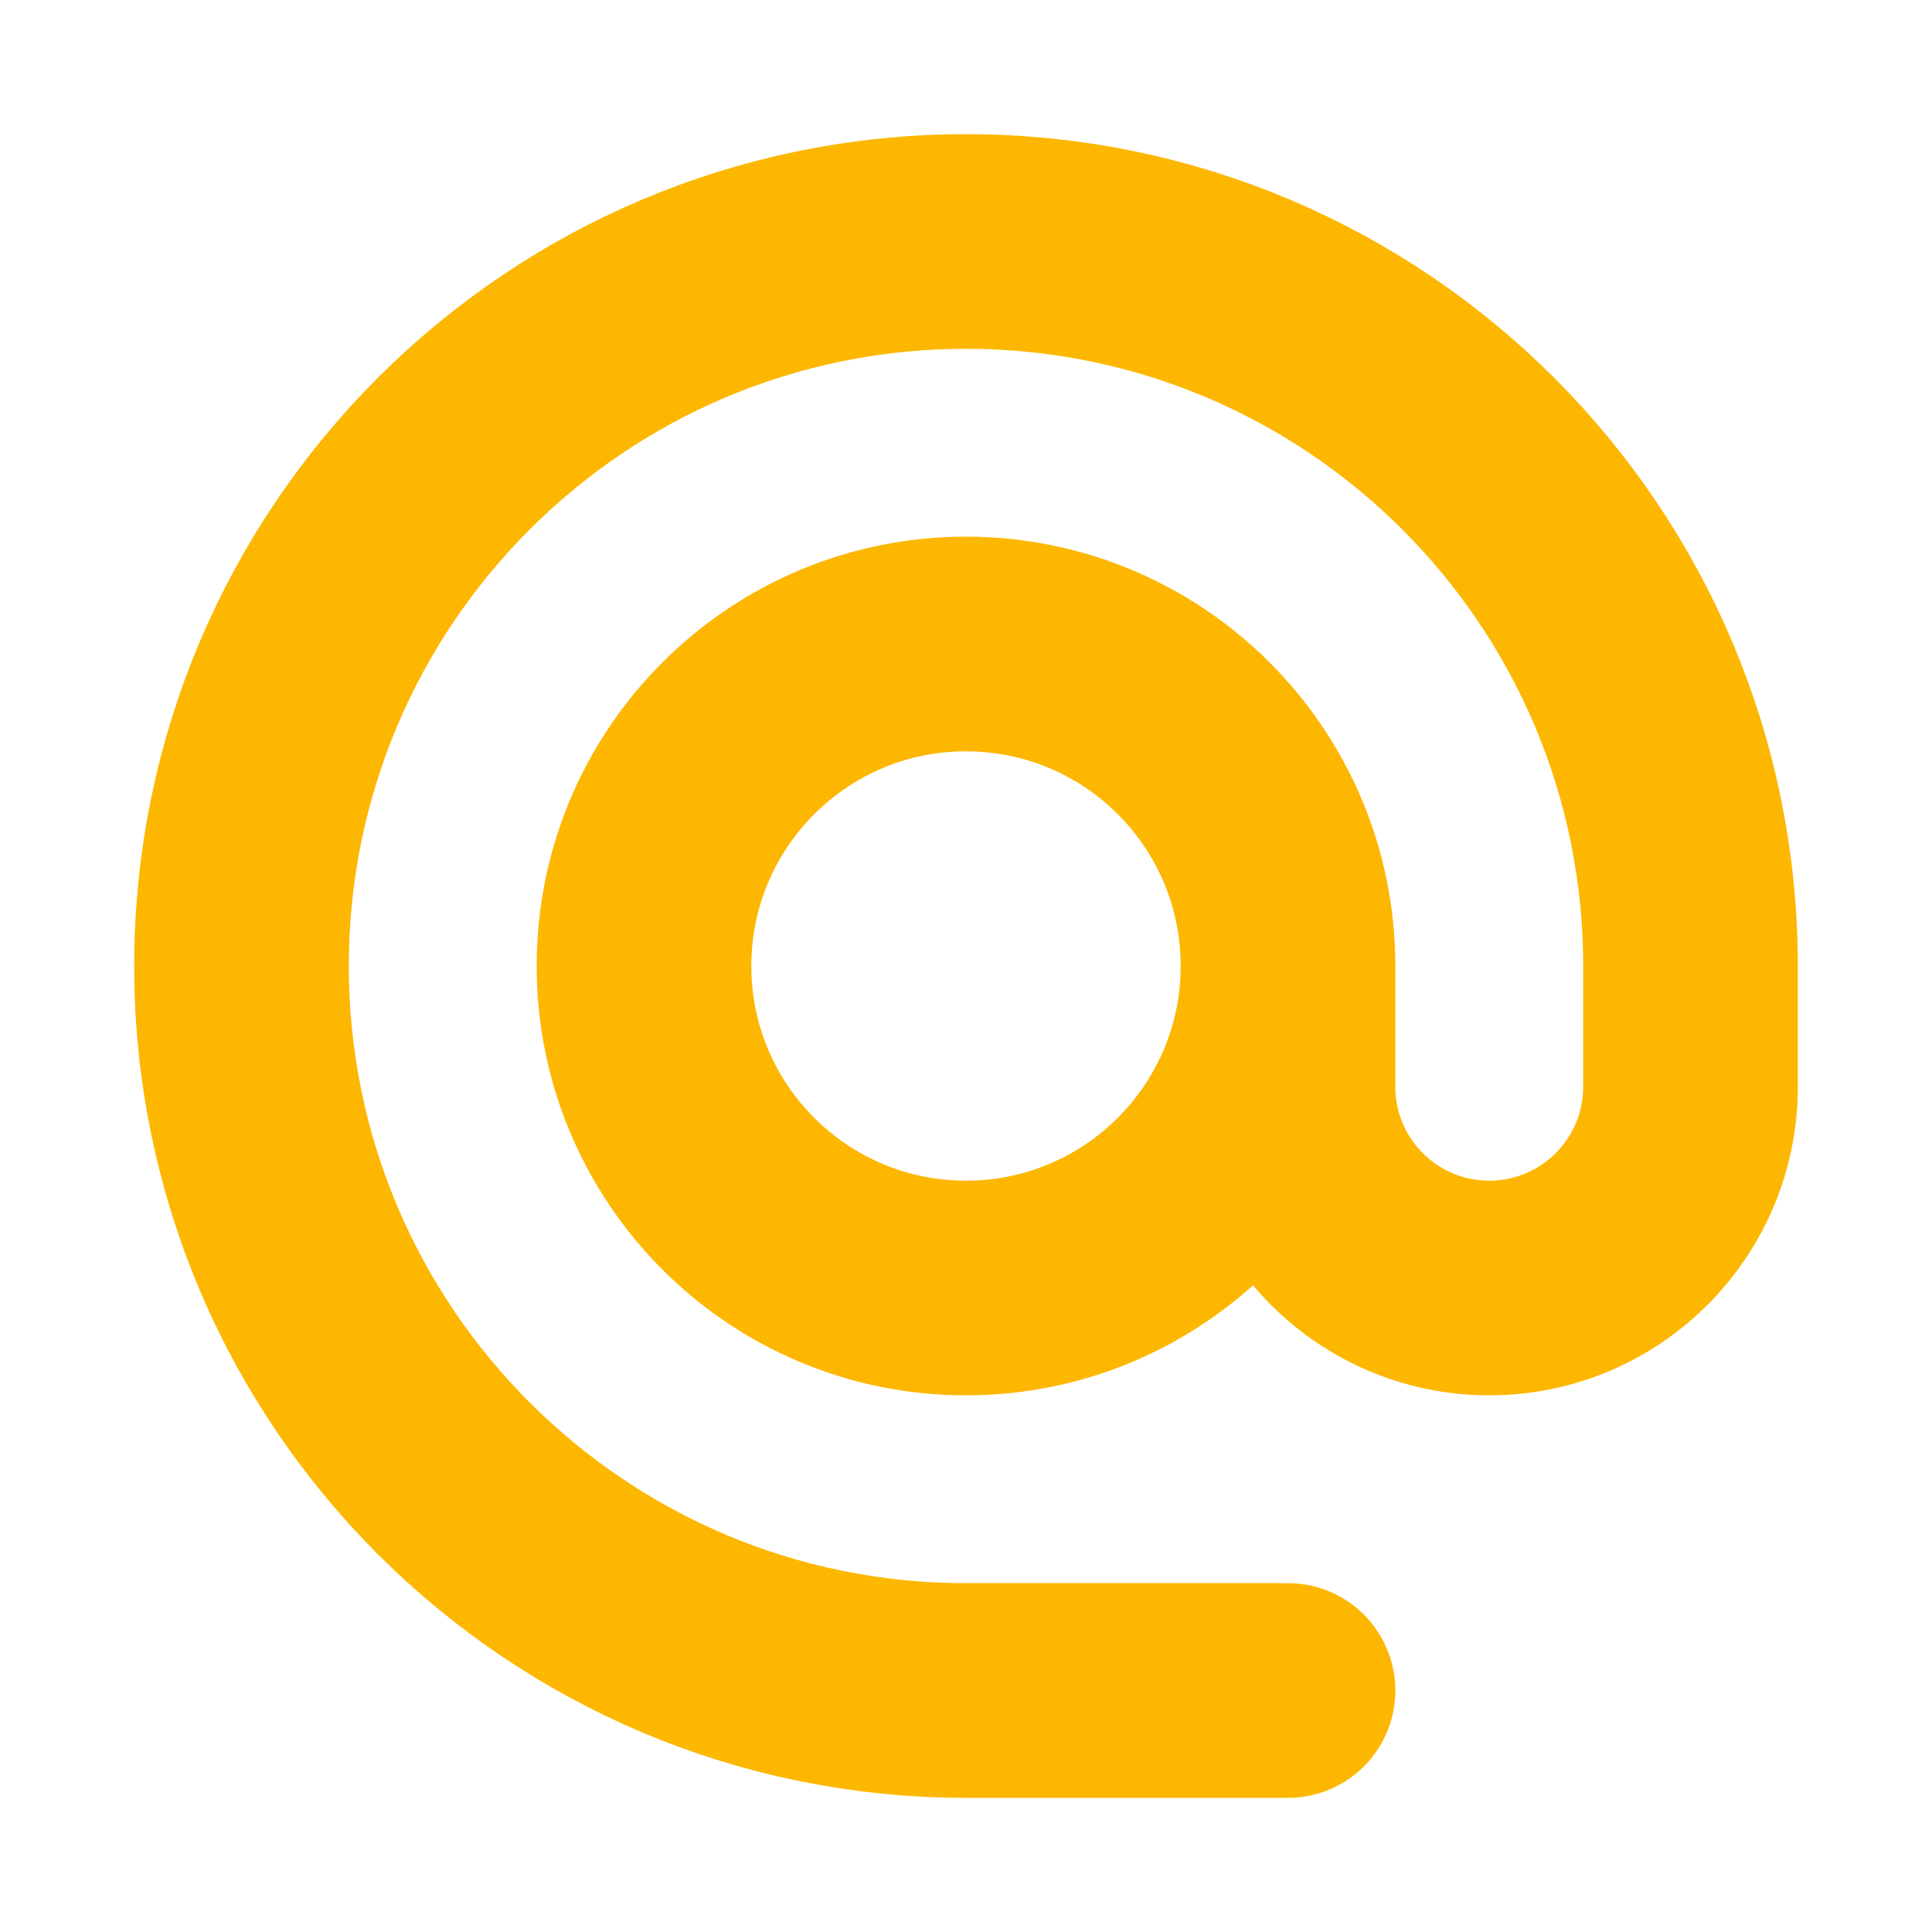
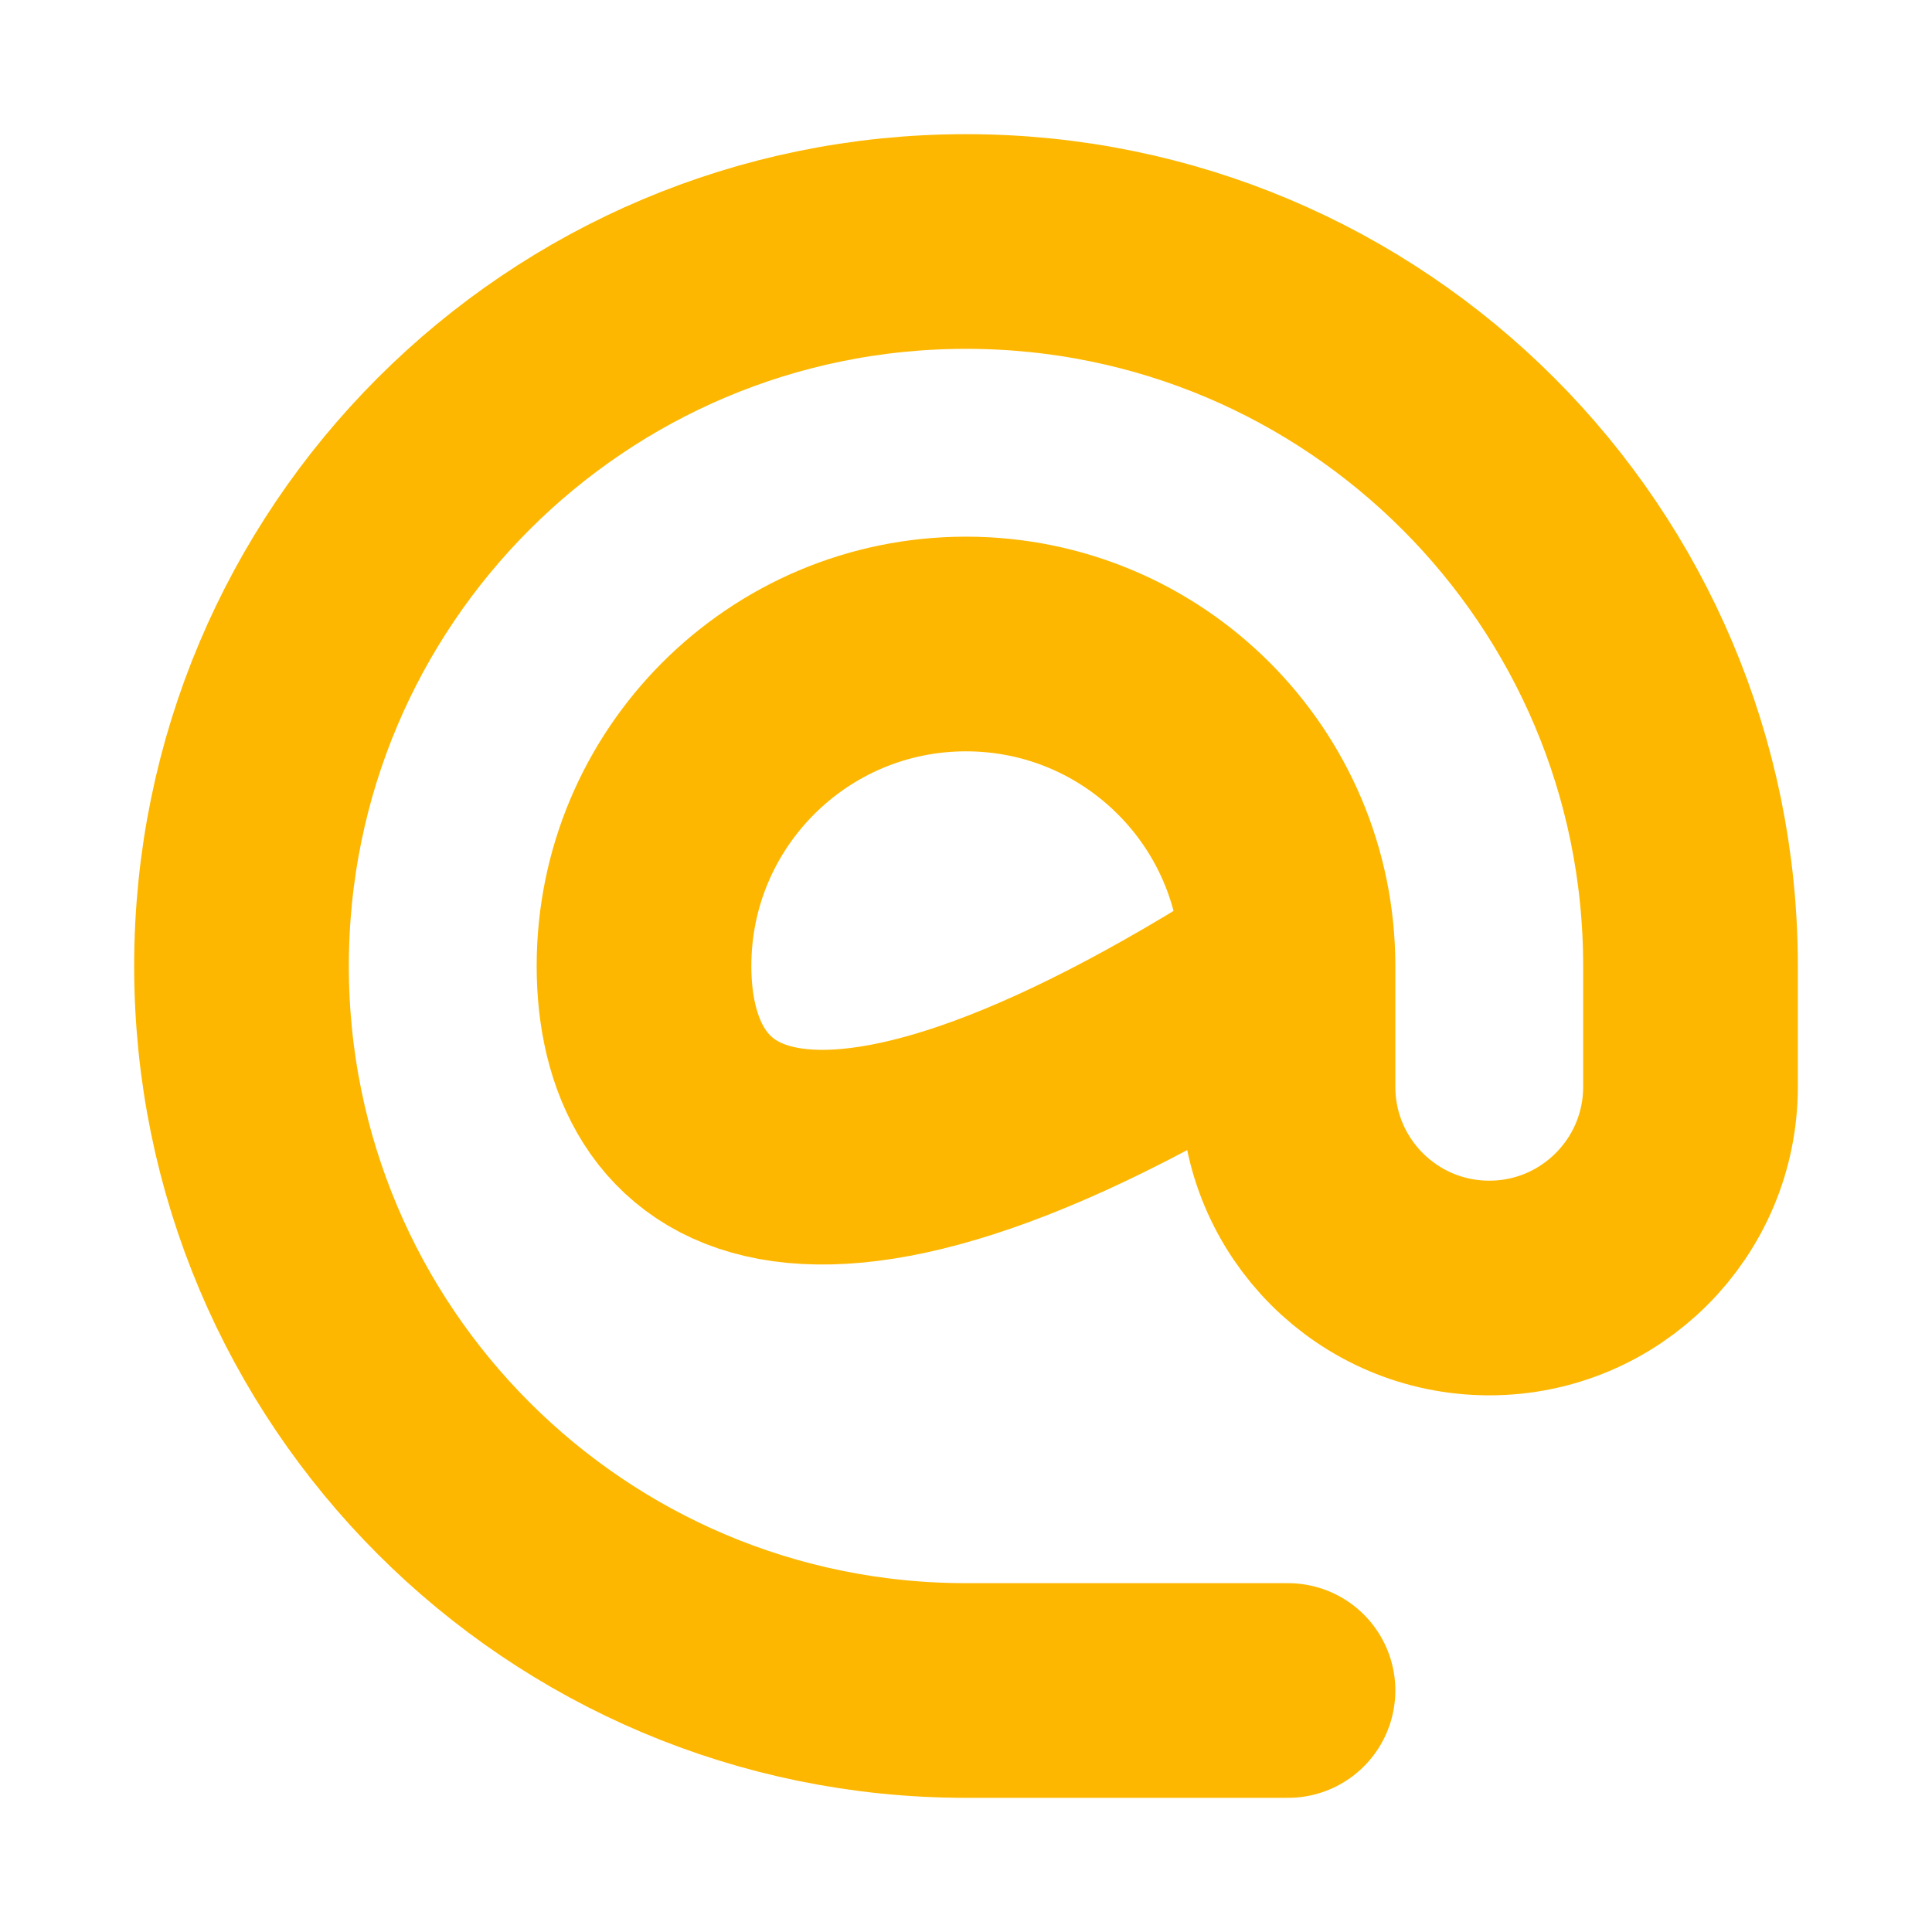
<svg xmlns="http://www.w3.org/2000/svg" width="72" height="72" viewBox="0 0 72 72" fill="none">
-   <path d="M48 36C48 42.627 42.627 48 36 48C29.373 48 24 42.627 24 36C24 29.373 29.373 24 36 24C42.627 24 48 29.373 48 36ZM48 36V40.5C48 44.642 51.358 48 55.5 48C59.642 48 63 44.642 63 40.5V36C63 21.088 50.912 9 36 9C21.088 9 9 21.088 9 36C9 50.912 21.088 63 36 63H48" stroke="#FDB700" stroke-width="8" stroke-linecap="round" stroke-linejoin="round" />
+   <path d="M48 36C29.373 48 24 42.627 24 36C24 29.373 29.373 24 36 24C42.627 24 48 29.373 48 36ZM48 36V40.5C48 44.642 51.358 48 55.5 48C59.642 48 63 44.642 63 40.5V36C63 21.088 50.912 9 36 9C21.088 9 9 21.088 9 36C9 50.912 21.088 63 36 63H48" stroke="#FDB700" stroke-width="8" stroke-linecap="round" stroke-linejoin="round" />
</svg>